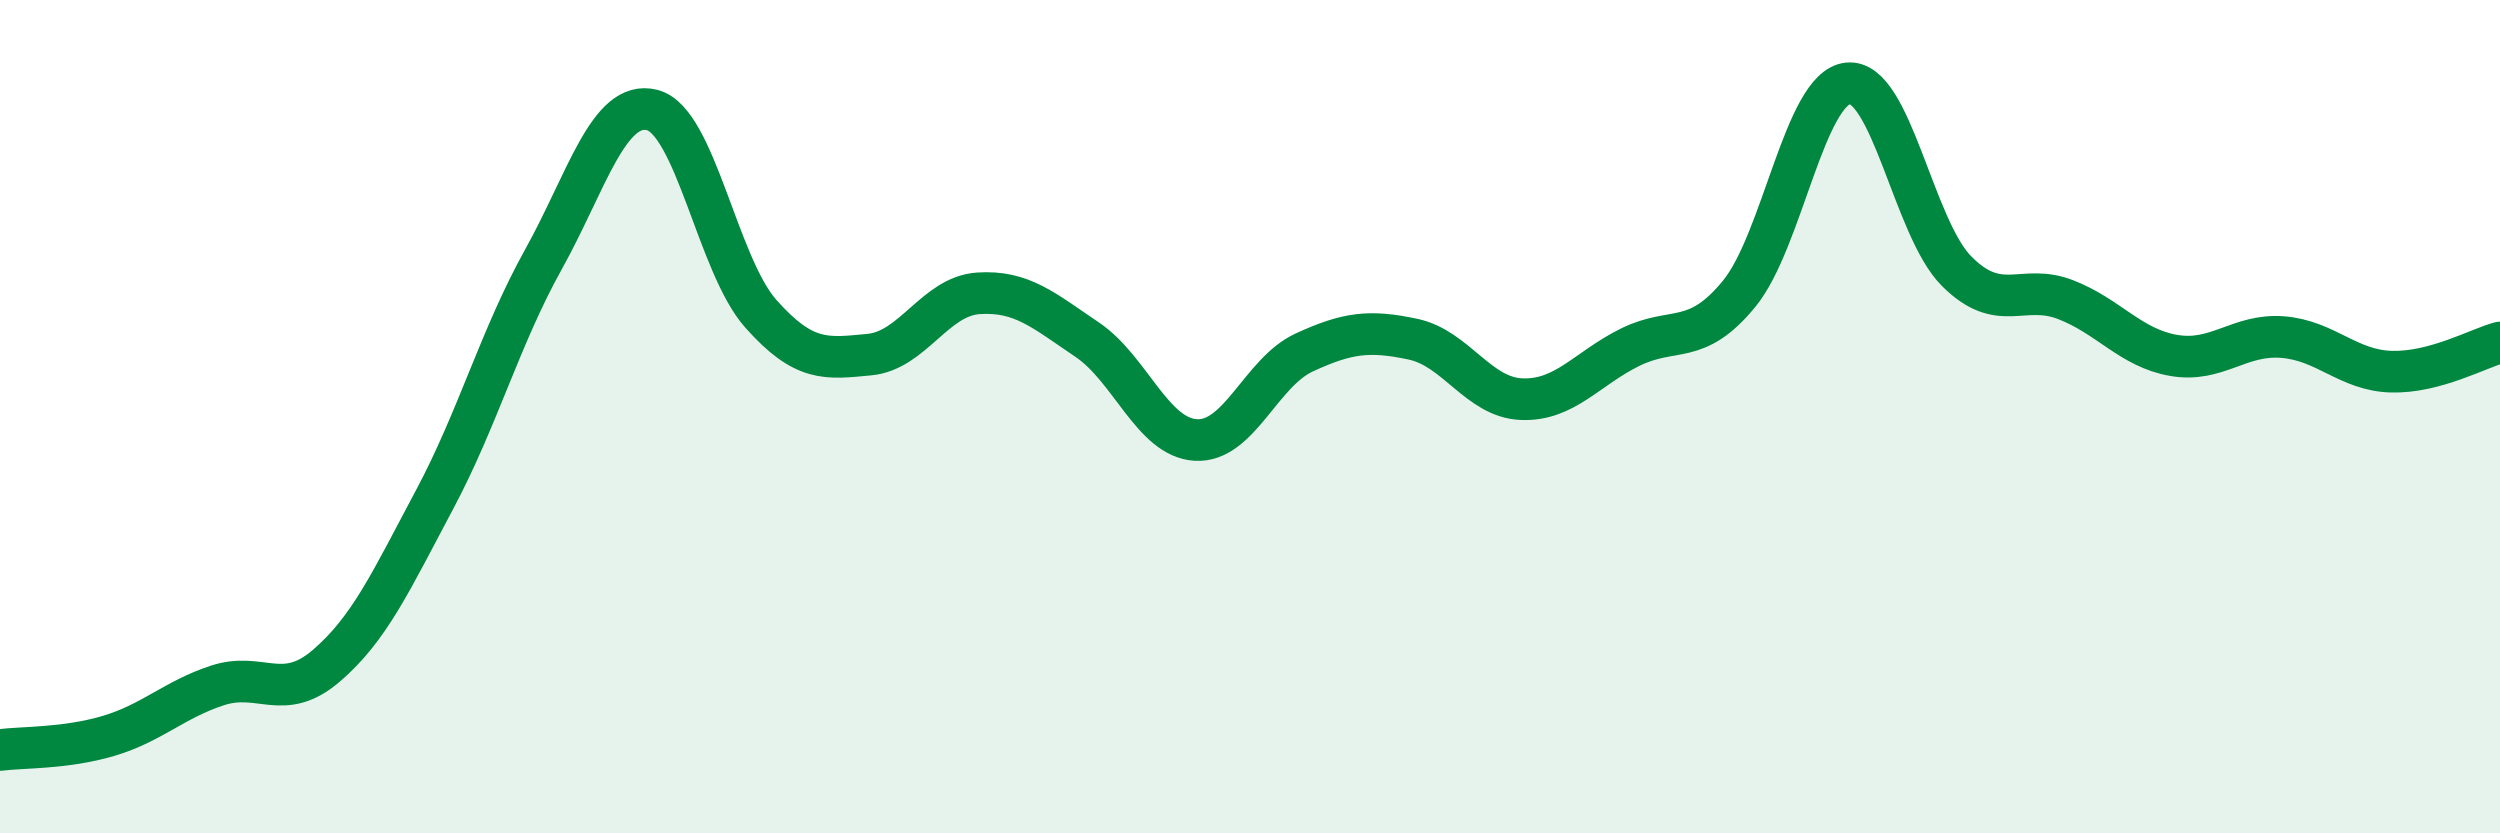
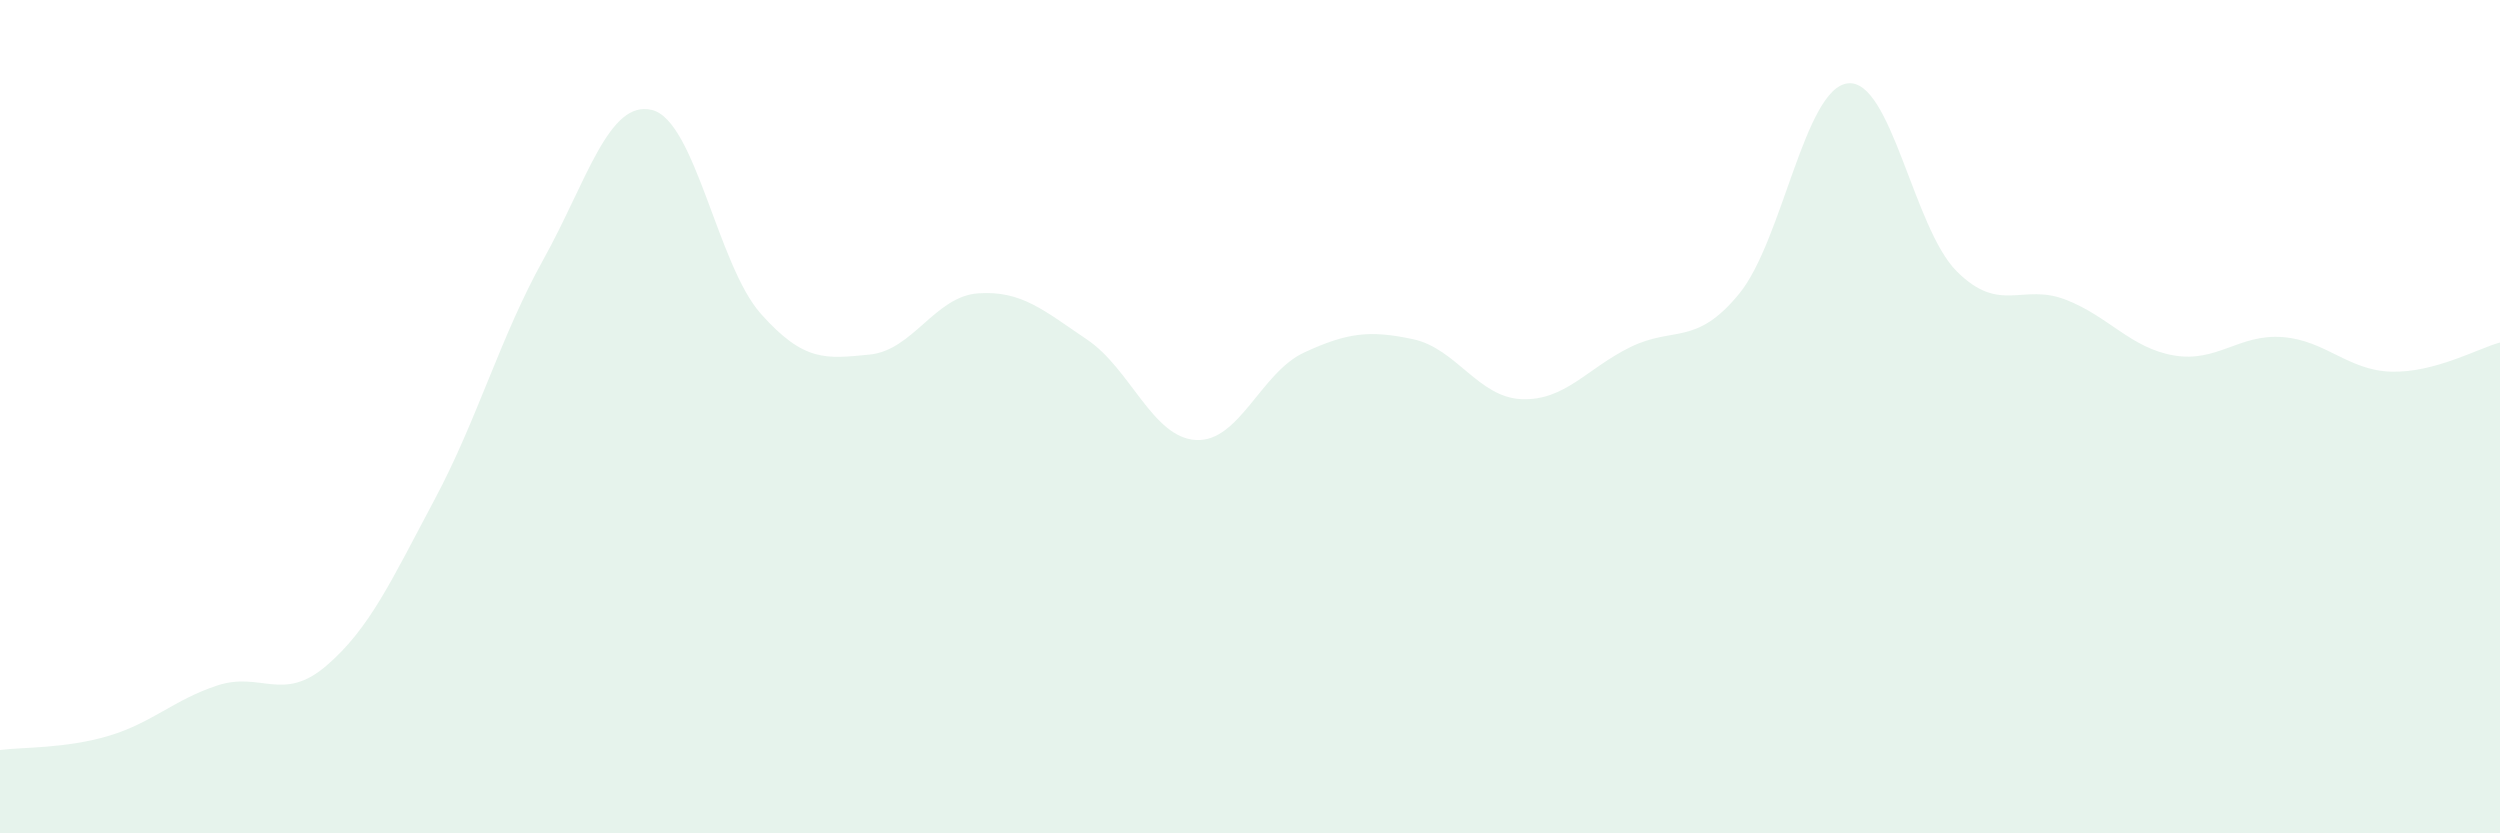
<svg xmlns="http://www.w3.org/2000/svg" width="60" height="20" viewBox="0 0 60 20">
  <path d="M 0,18 C 0.52,17.93 1.57,17.97 2.61,17.66 C 3.65,17.35 4.18,16.79 5.22,16.45 C 6.26,16.11 6.79,16.87 7.83,15.98 C 8.87,15.09 9.39,13.94 10.43,11.99 C 11.47,10.04 12,8.1 13.04,6.23 C 14.08,4.36 14.61,2.38 15.65,2.64 C 16.69,2.9 17.22,6.36 18.26,7.53 C 19.3,8.7 19.83,8.61 20.87,8.51 C 21.91,8.41 22.44,7.11 23.48,7.04 C 24.52,6.97 25.05,7.45 26.09,8.15 C 27.13,8.85 27.66,10.5 28.7,10.56 C 29.74,10.62 30.26,8.94 31.3,8.46 C 32.34,7.98 32.87,7.92 33.91,8.14 C 34.95,8.36 35.48,9.54 36.52,9.58 C 37.56,9.62 38.09,8.84 39.13,8.33 C 40.17,7.82 40.7,8.32 41.74,7.05 C 42.78,5.78 43.31,2.11 44.35,2 C 45.39,1.89 45.92,5.47 46.96,6.51 C 48,7.55 48.53,6.79 49.57,7.19 C 50.61,7.59 51.13,8.35 52.17,8.53 C 53.21,8.71 53.74,8.01 54.78,8.09 C 55.82,8.17 56.35,8.89 57.39,8.92 C 58.43,8.95 59.48,8.36 60,8.22L60 20L0 20Z" fill="#008740" opacity="0.1" stroke-linecap="round" stroke-linejoin="round" />
-   <path d="M 0,18 C 0.52,17.93 1.57,17.97 2.61,17.66 C 3.65,17.35 4.18,16.79 5.22,16.45 C 6.26,16.11 6.79,16.87 7.83,15.98 C 8.87,15.09 9.39,13.94 10.43,11.99 C 11.47,10.04 12,8.1 13.04,6.23 C 14.08,4.36 14.61,2.38 15.65,2.64 C 16.69,2.9 17.22,6.36 18.26,7.53 C 19.3,8.7 19.83,8.61 20.87,8.51 C 21.91,8.41 22.44,7.11 23.48,7.04 C 24.52,6.97 25.05,7.45 26.09,8.15 C 27.13,8.85 27.66,10.5 28.7,10.56 C 29.74,10.62 30.26,8.94 31.3,8.46 C 32.34,7.98 32.87,7.92 33.91,8.14 C 34.95,8.36 35.48,9.54 36.52,9.58 C 37.56,9.62 38.09,8.84 39.13,8.33 C 40.17,7.82 40.7,8.32 41.74,7.05 C 42.78,5.78 43.31,2.11 44.35,2 C 45.39,1.89 45.92,5.47 46.96,6.51 C 48,7.55 48.53,6.79 49.57,7.19 C 50.61,7.59 51.13,8.35 52.17,8.53 C 53.21,8.71 53.74,8.01 54.78,8.09 C 55.82,8.17 56.35,8.89 57.39,8.92 C 58.43,8.95 59.48,8.36 60,8.22" stroke="#008740" stroke-width="1" fill="none" stroke-linecap="round" stroke-linejoin="round" />
</svg>